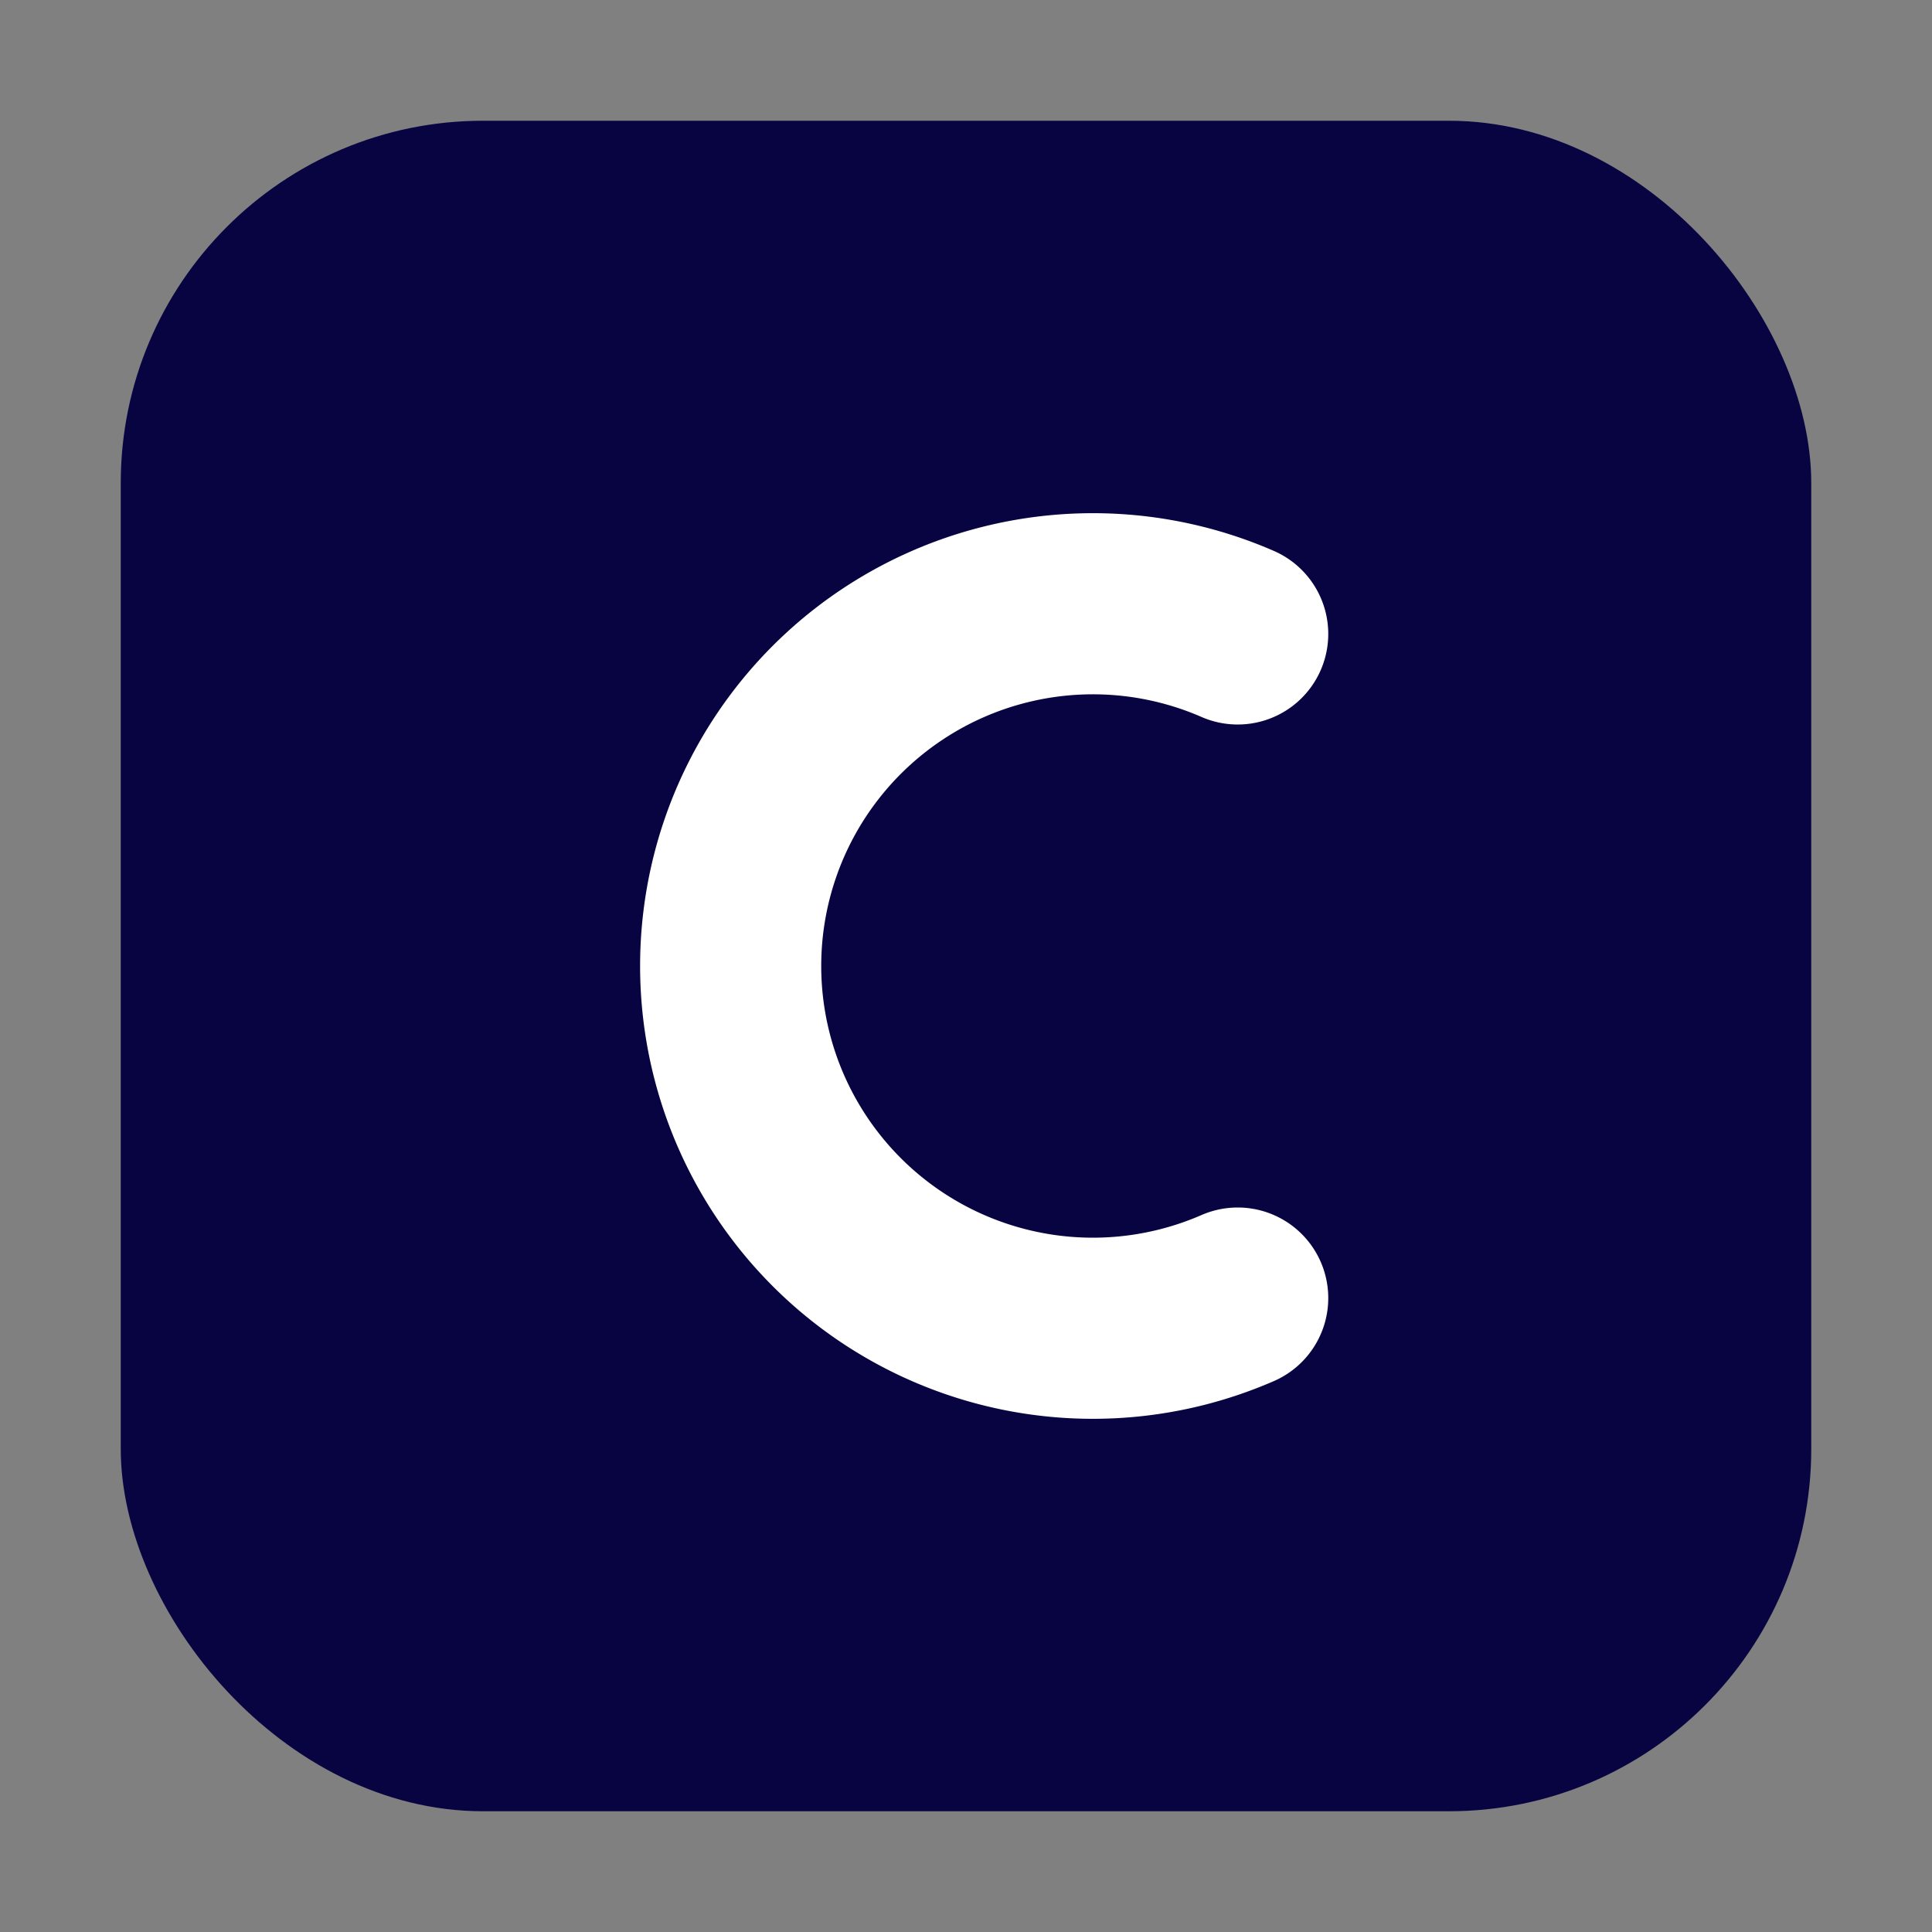
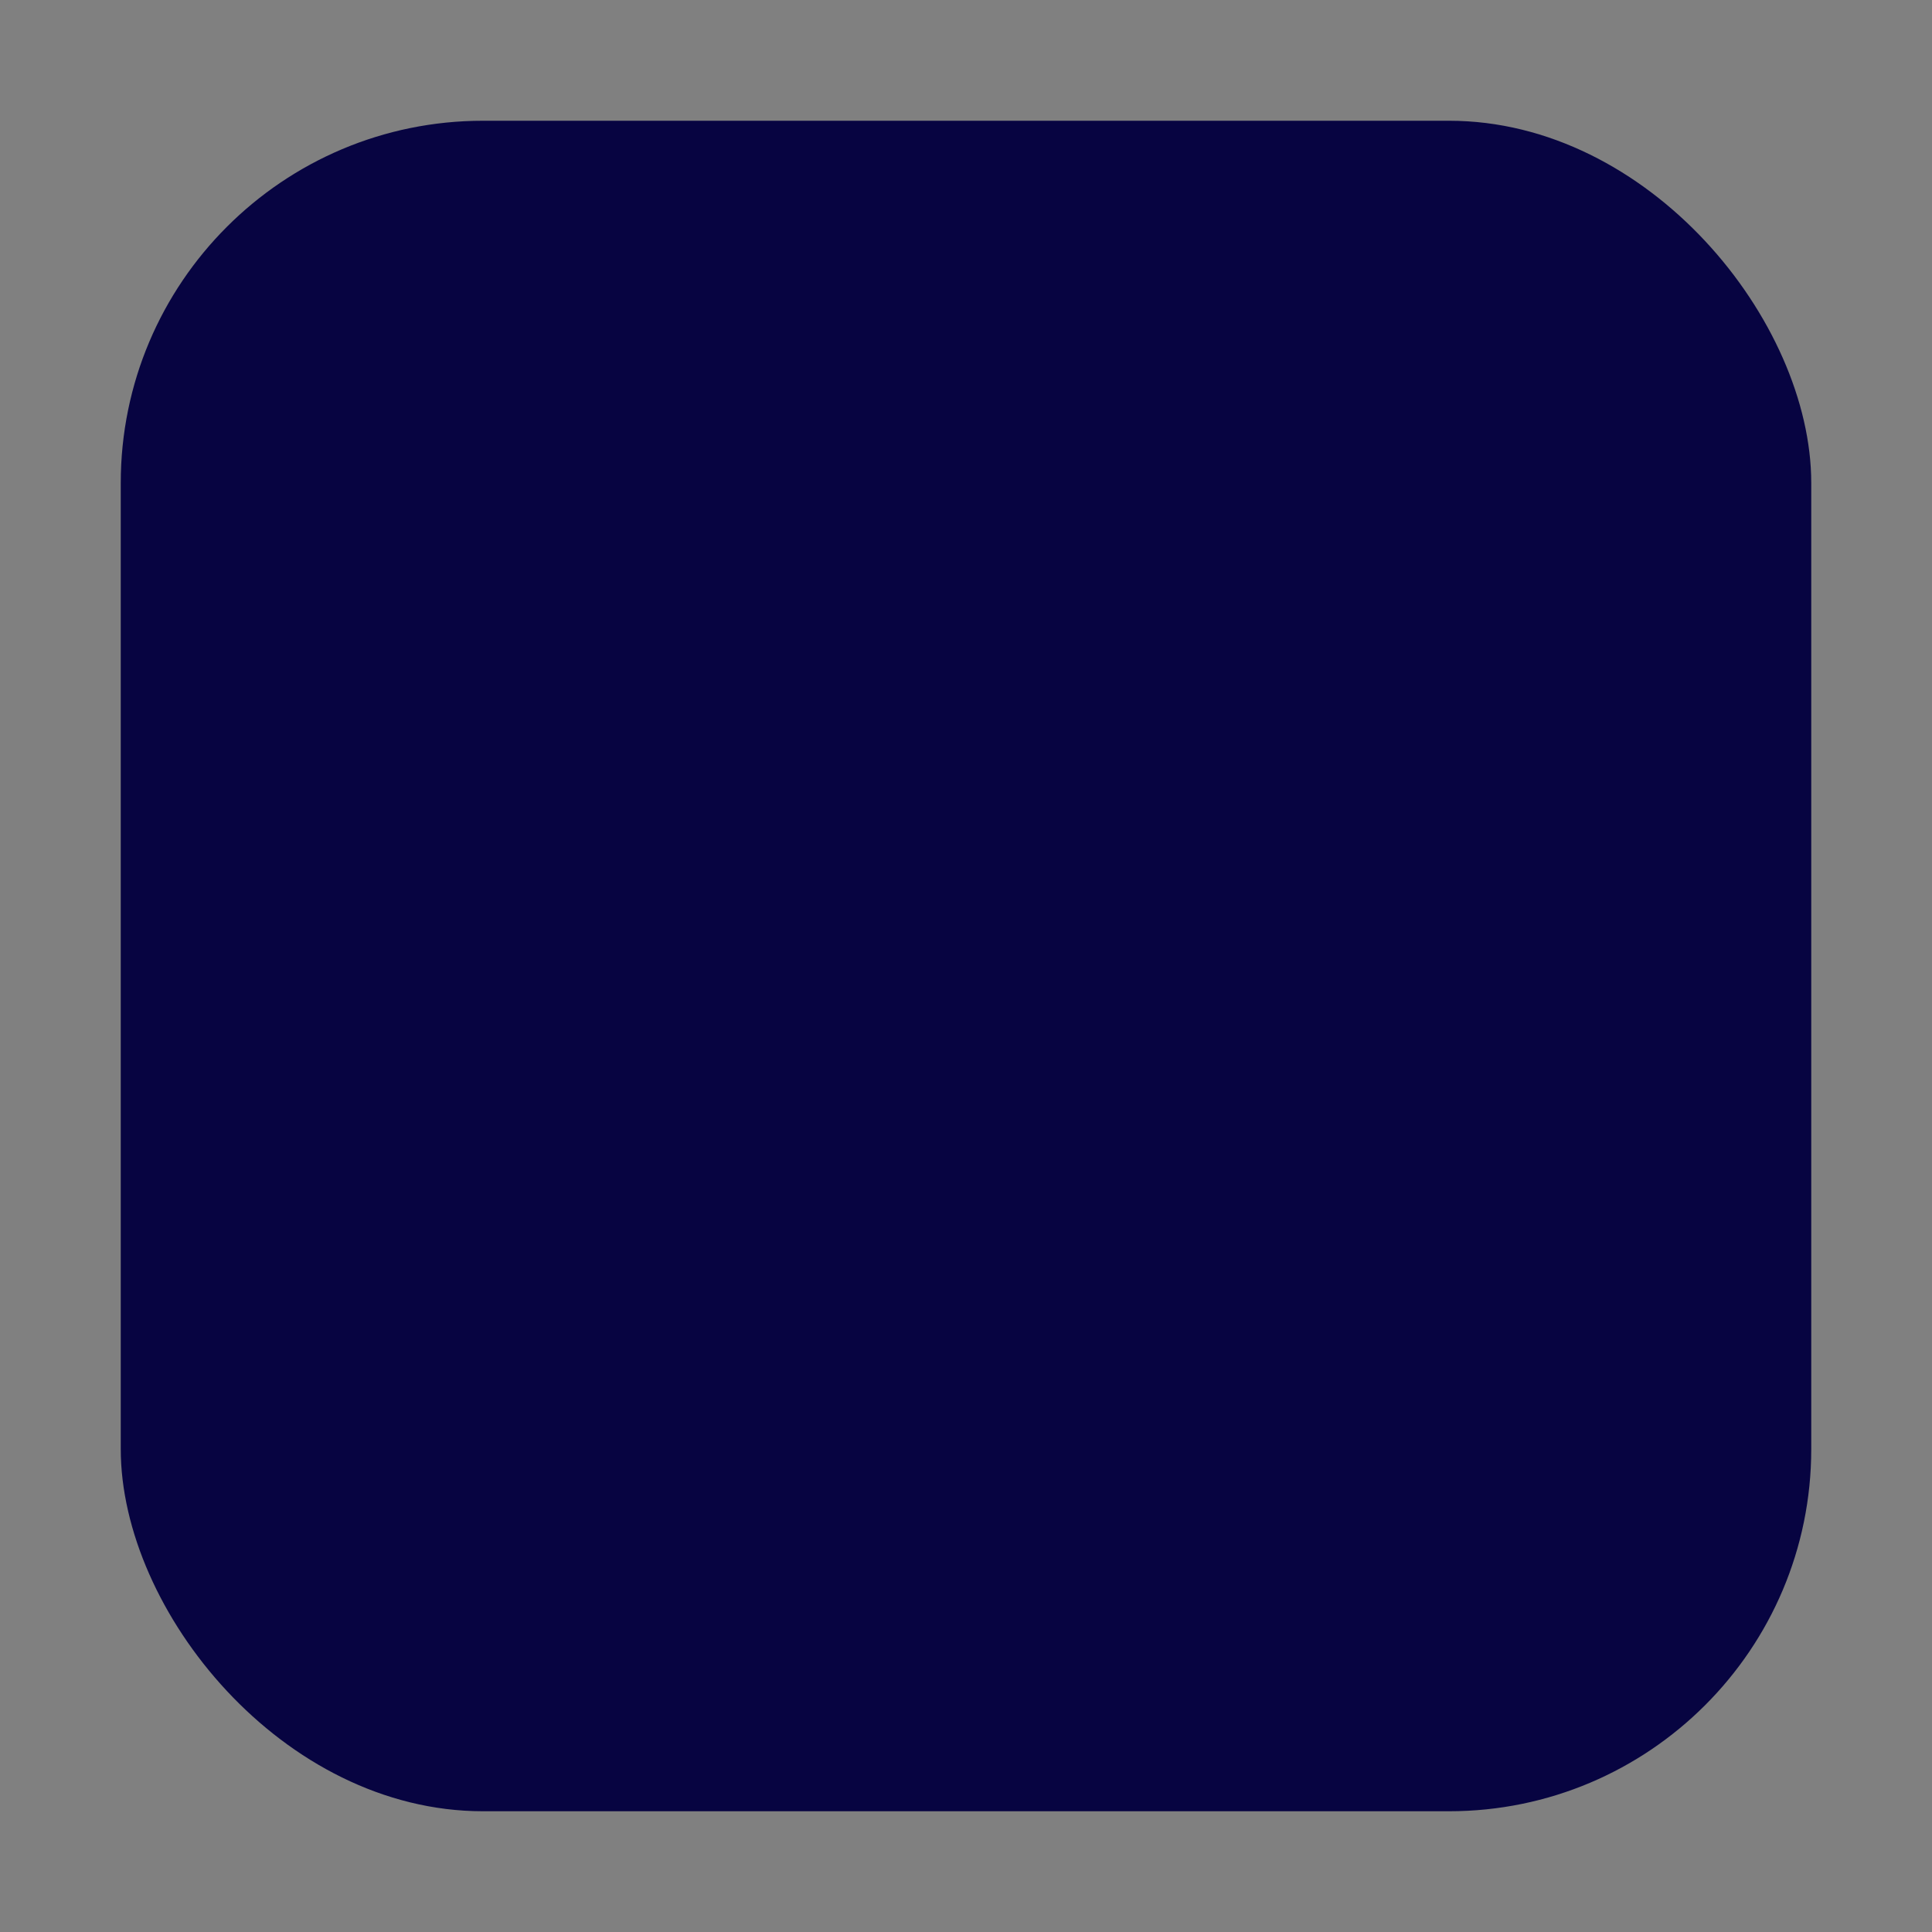
<svg xmlns="http://www.w3.org/2000/svg" viewBox="0 0 32 32">
  <rect x="0" y="0" width="32" height="32" fill="#808080" stroke="none" />
  <rect x="2" y="2" width="28" height="28" rx="6" fill="#070441ff" />
-   <path d="M20.5 10.5        A6 6 0 1 0 20.5 21.5" fill="none" stroke="#FFFFFF" stroke-width="3" stroke-linecap="round" />
</svg>